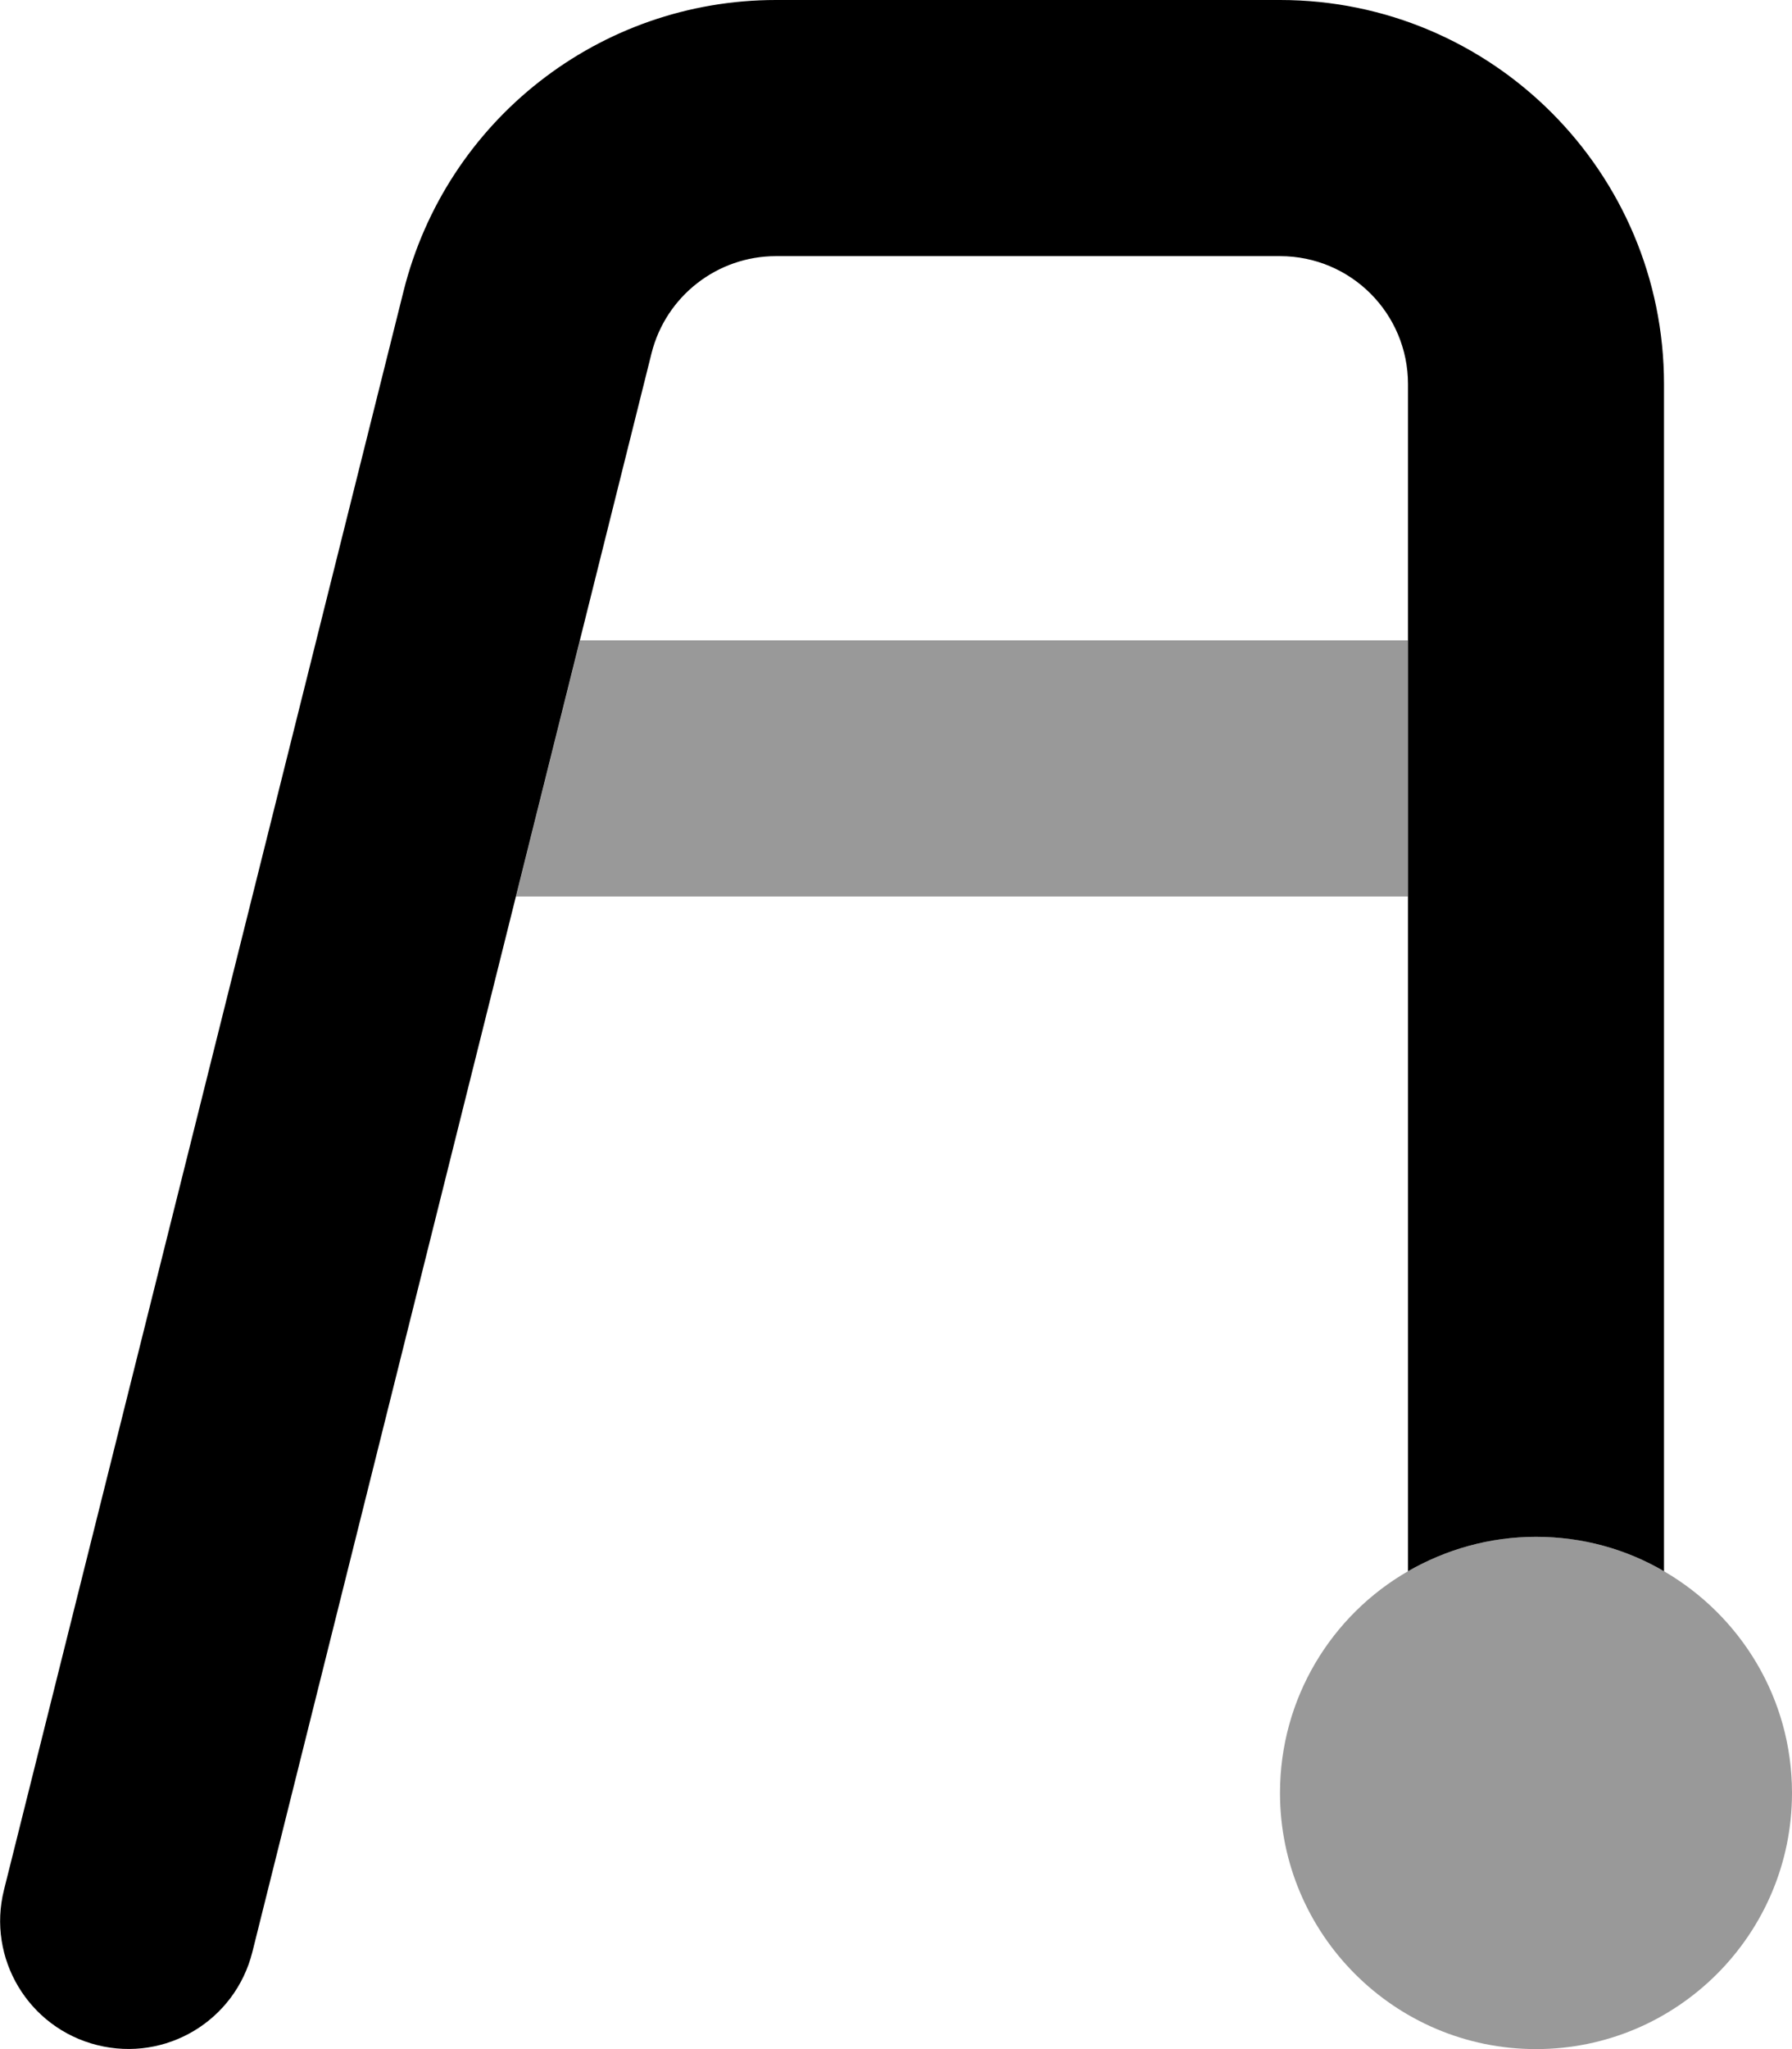
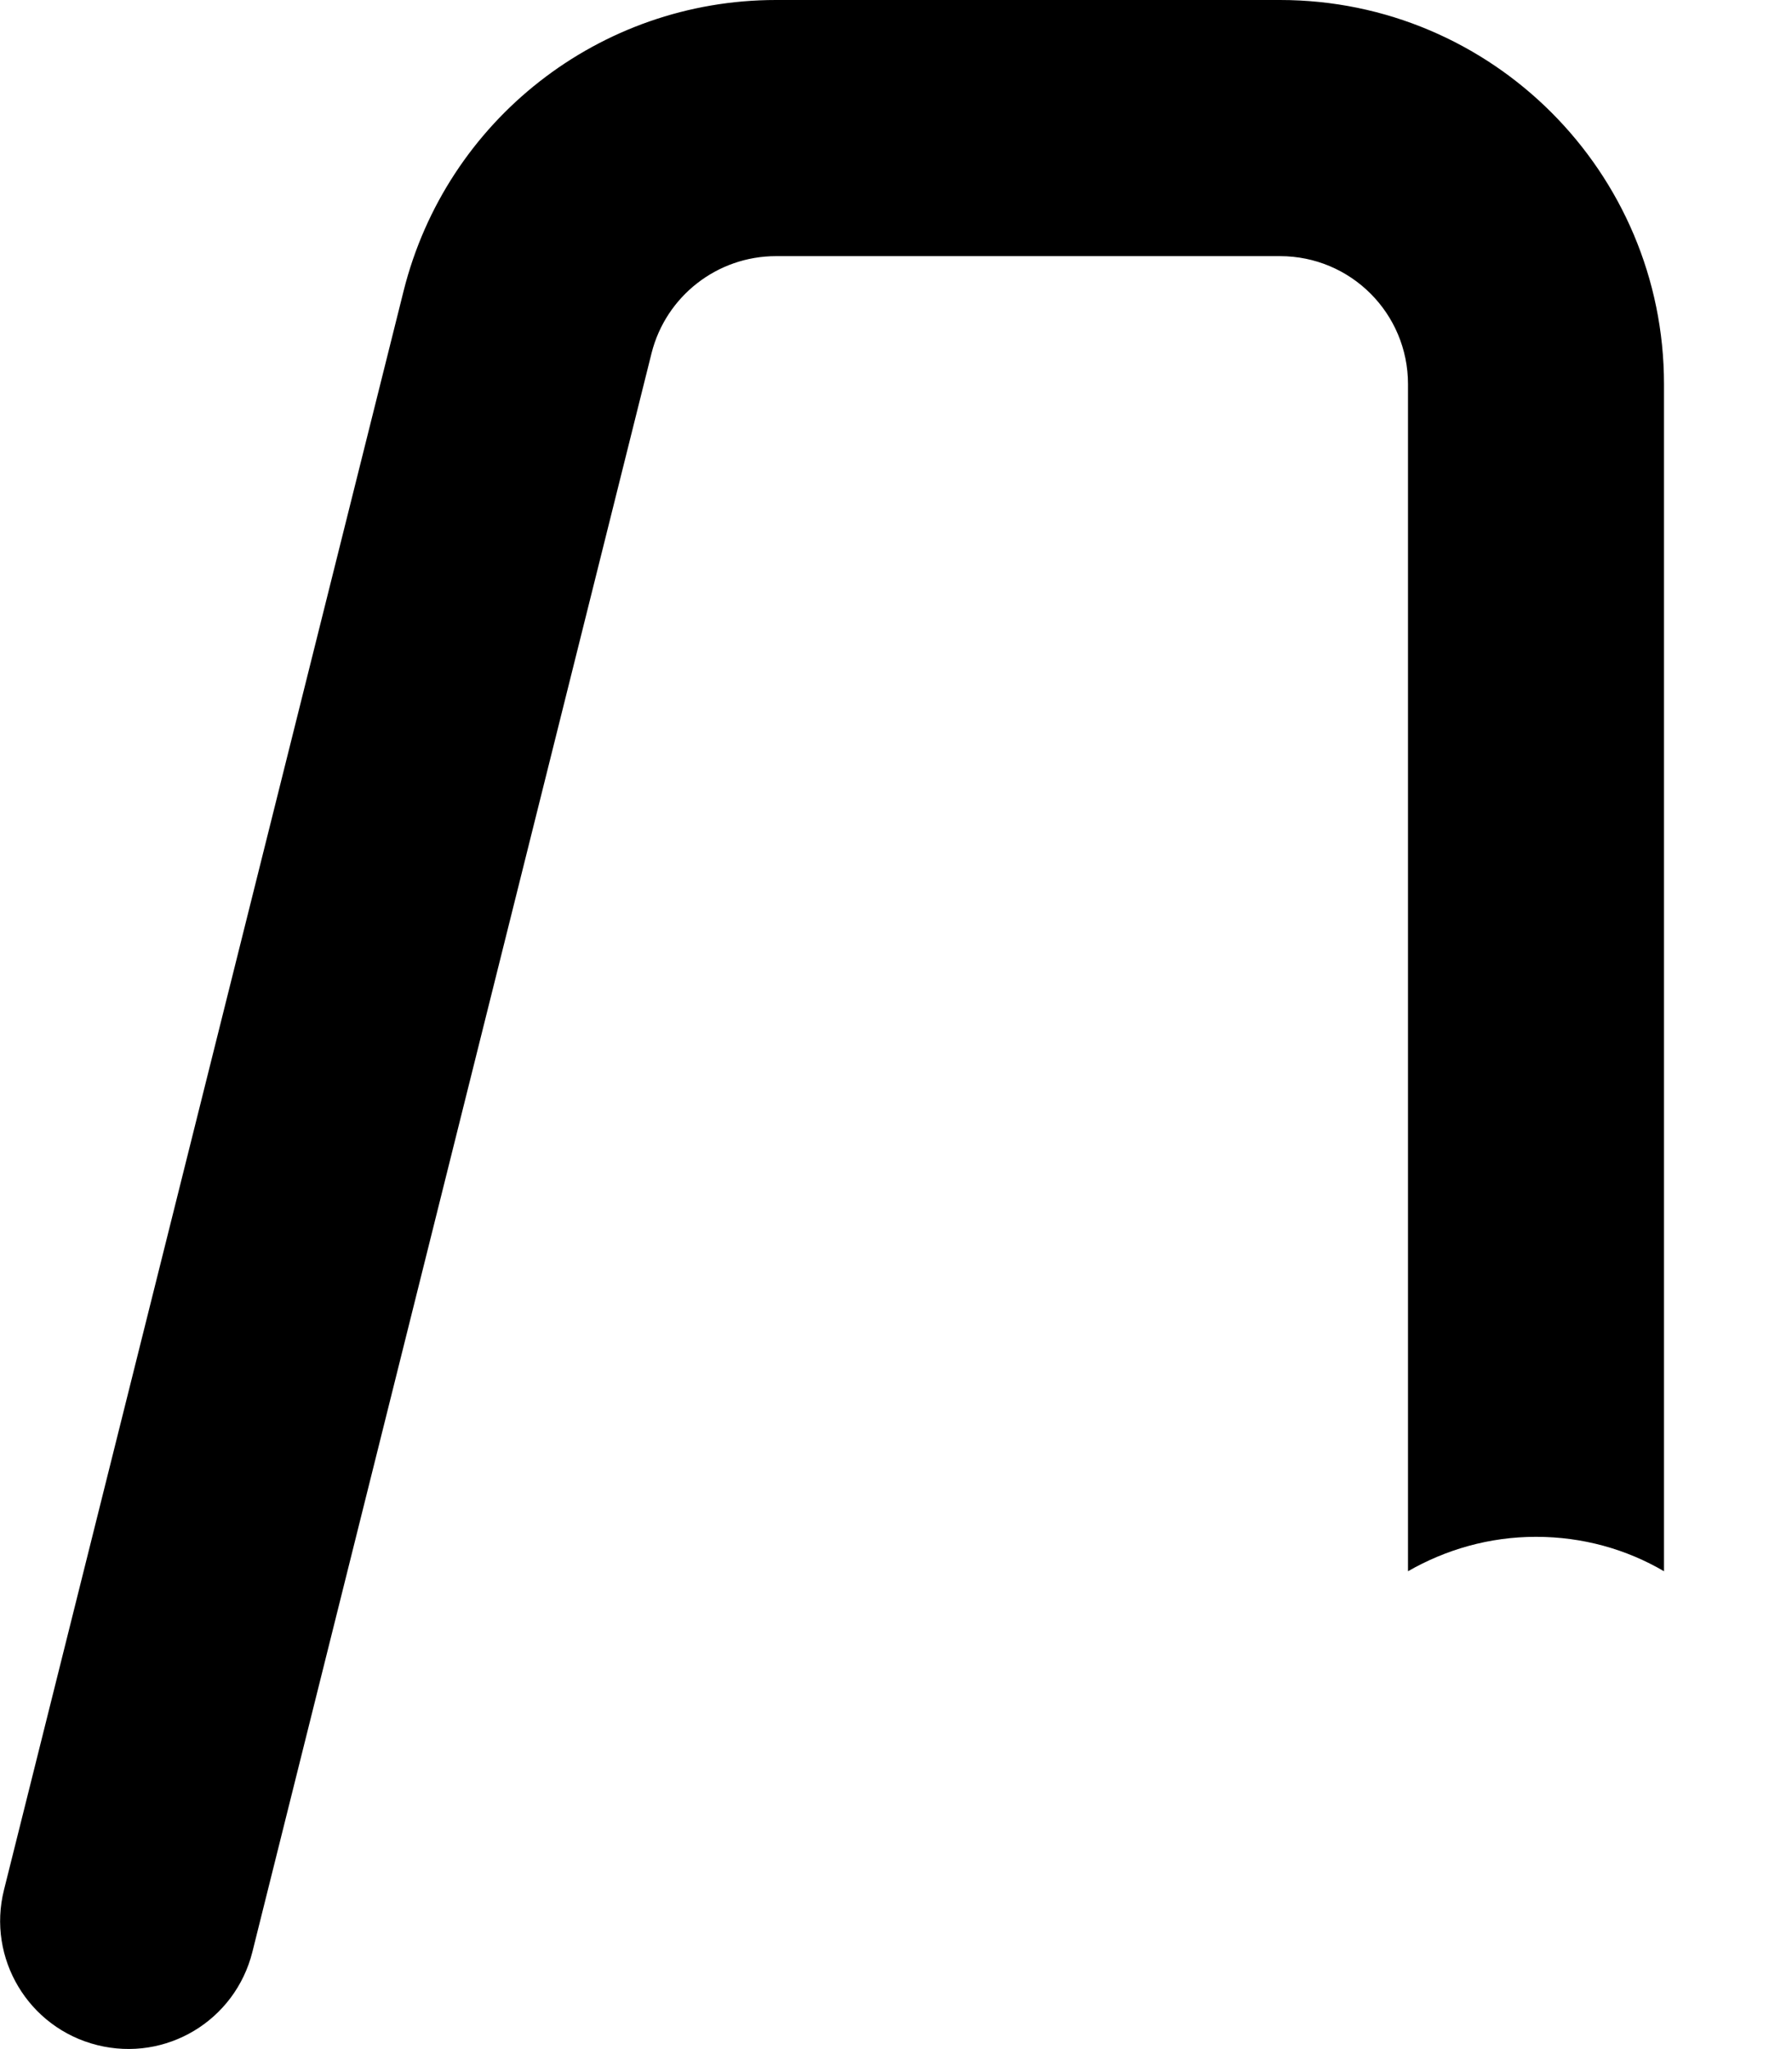
<svg xmlns="http://www.w3.org/2000/svg" viewBox="0 0 448 512">
-   <path opacity=".4" fill="currentColor" d="M129 224l16-64 207 0 0 64-223 0zM320 448c0-23.7 12.9-44.4 32-55.4 9.4-5.4 20.3-8.6 32-8.6s22.6 3.1 32 8.6c19.1 11.1 32 31.7 32 55.4 0 35.3-28.7 64-64 64s-64-28.7-64-64z" />
  <path fill="currentColor" d="M162.9 88.2C166.5 74 179.3 64 194 64l126 0c17.7 0 32 14.3 32 32l0 296.6c9.4-5.4 20.3-8.6 32-8.6s22.6 3.1 32 8.6L416 96c0-53-43-96-96-96L194 0c-44.1 0-82.4 30-93.1 72.7L1 472.2c-4.3 17.1 6.1 34.5 23.3 38.8s34.5-6.1 38.8-23.3L162.9 88.2z" />
</svg>